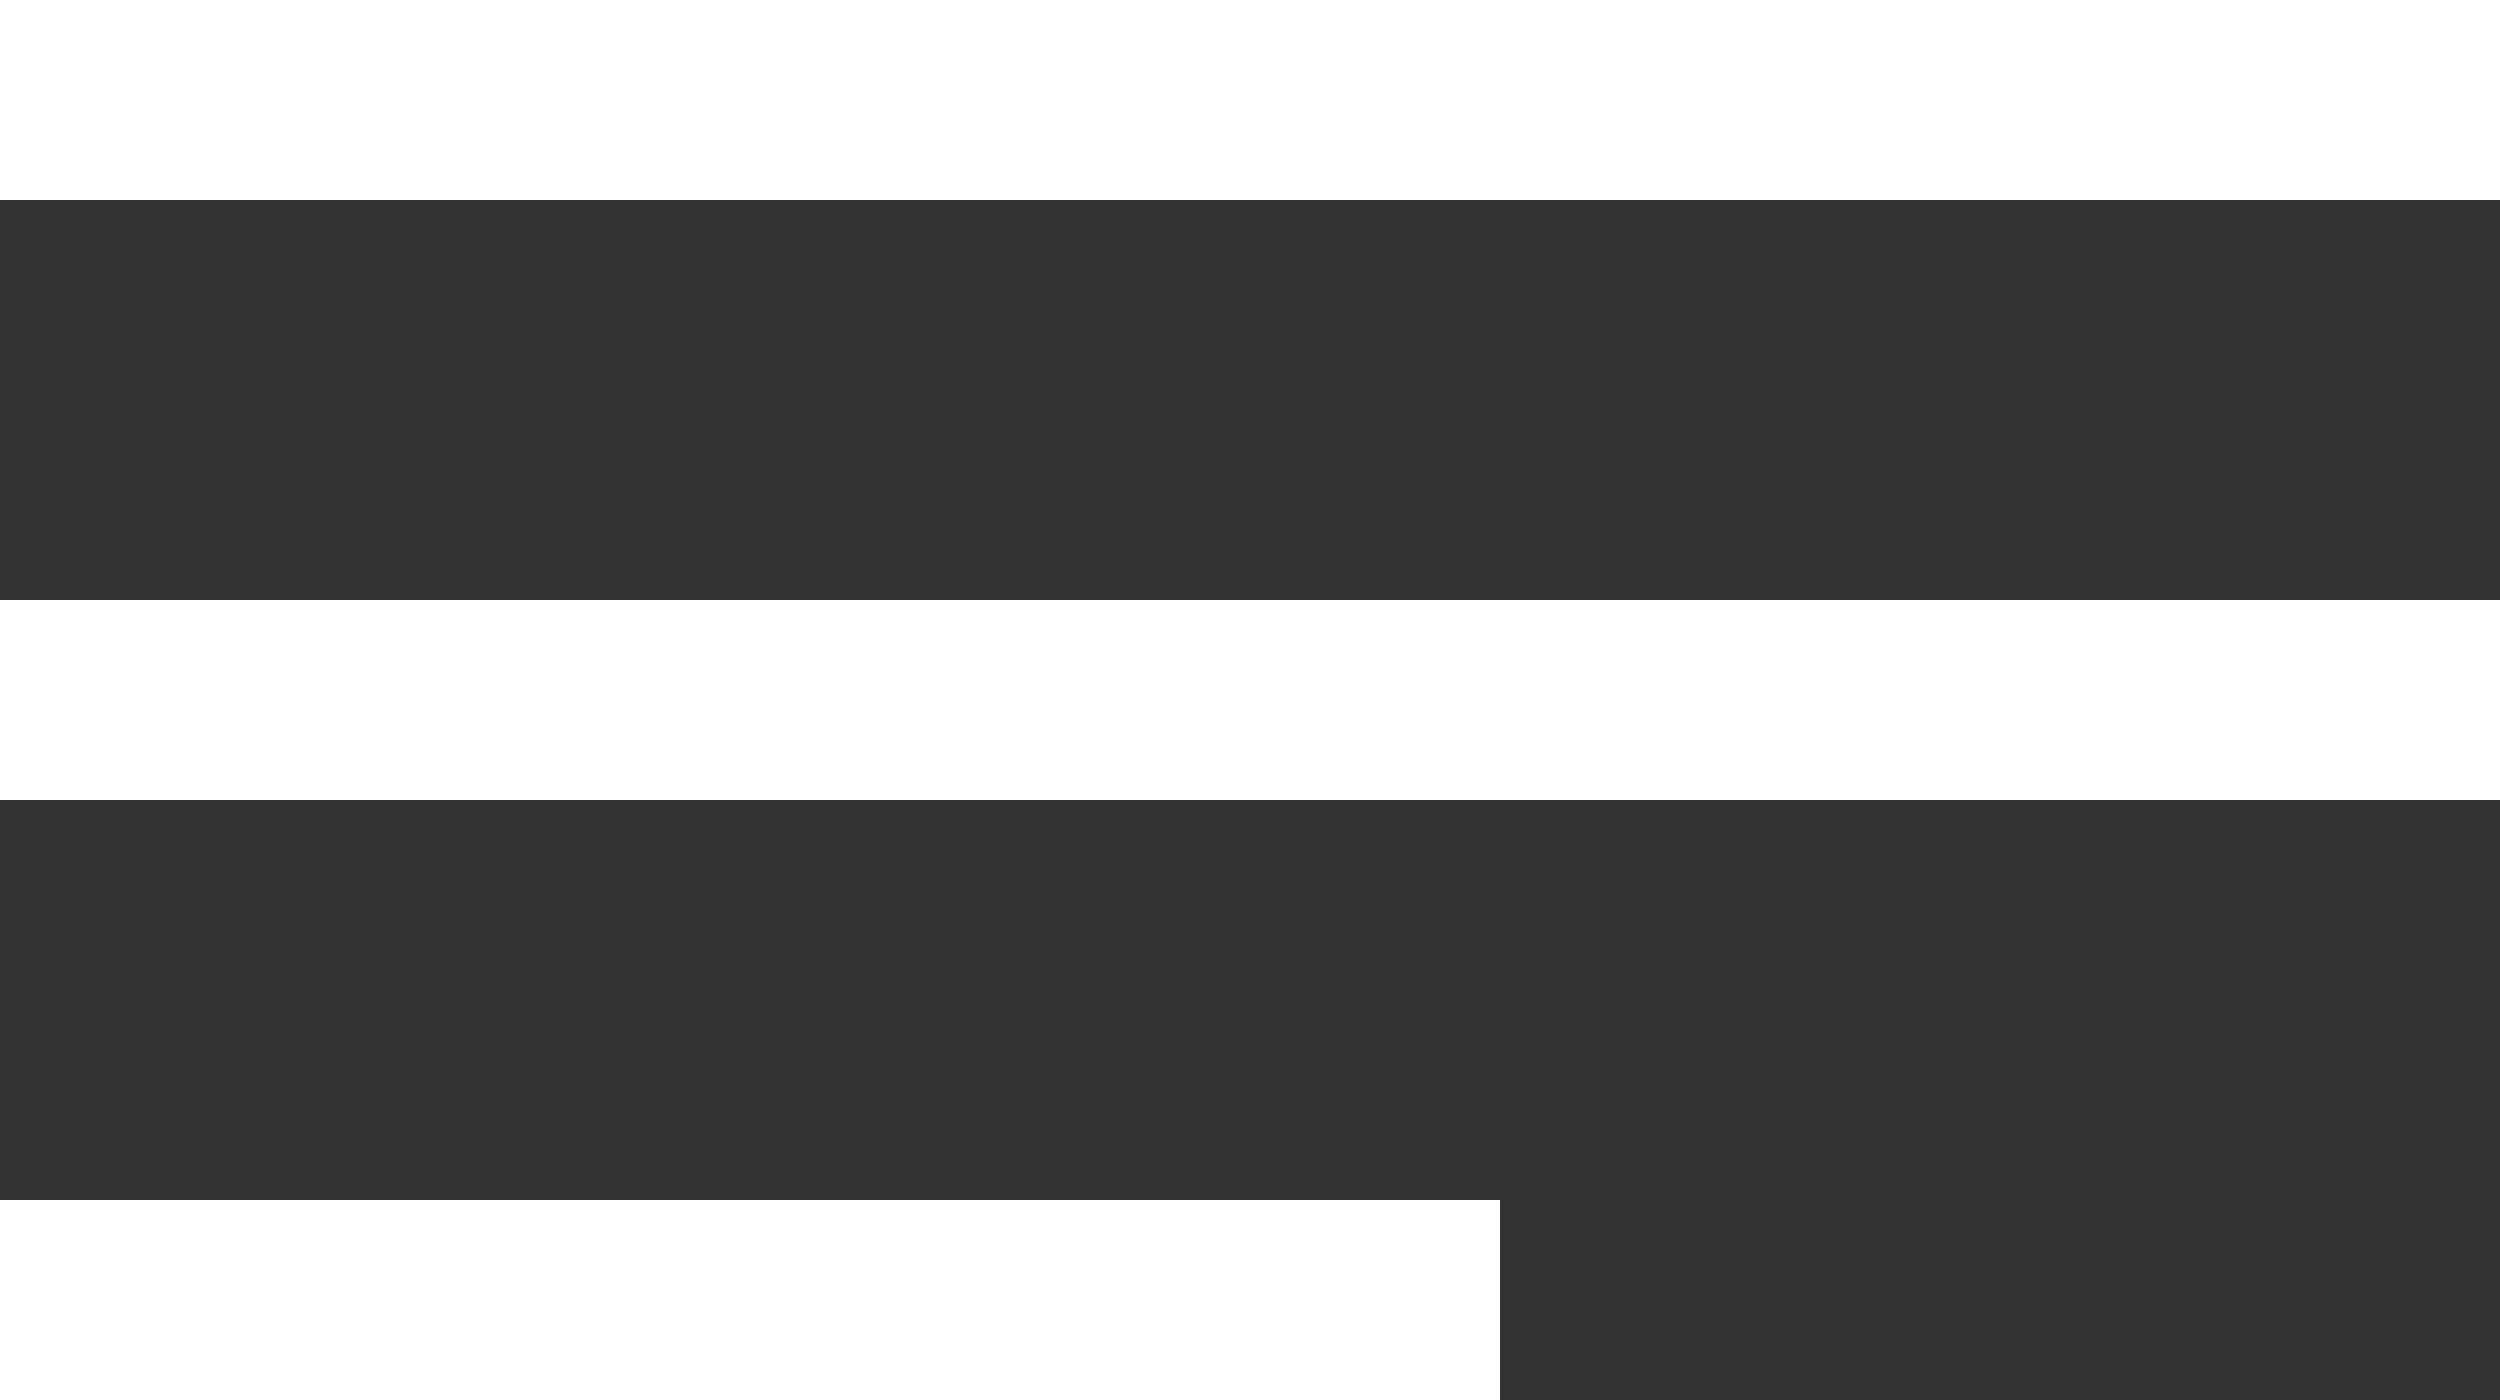
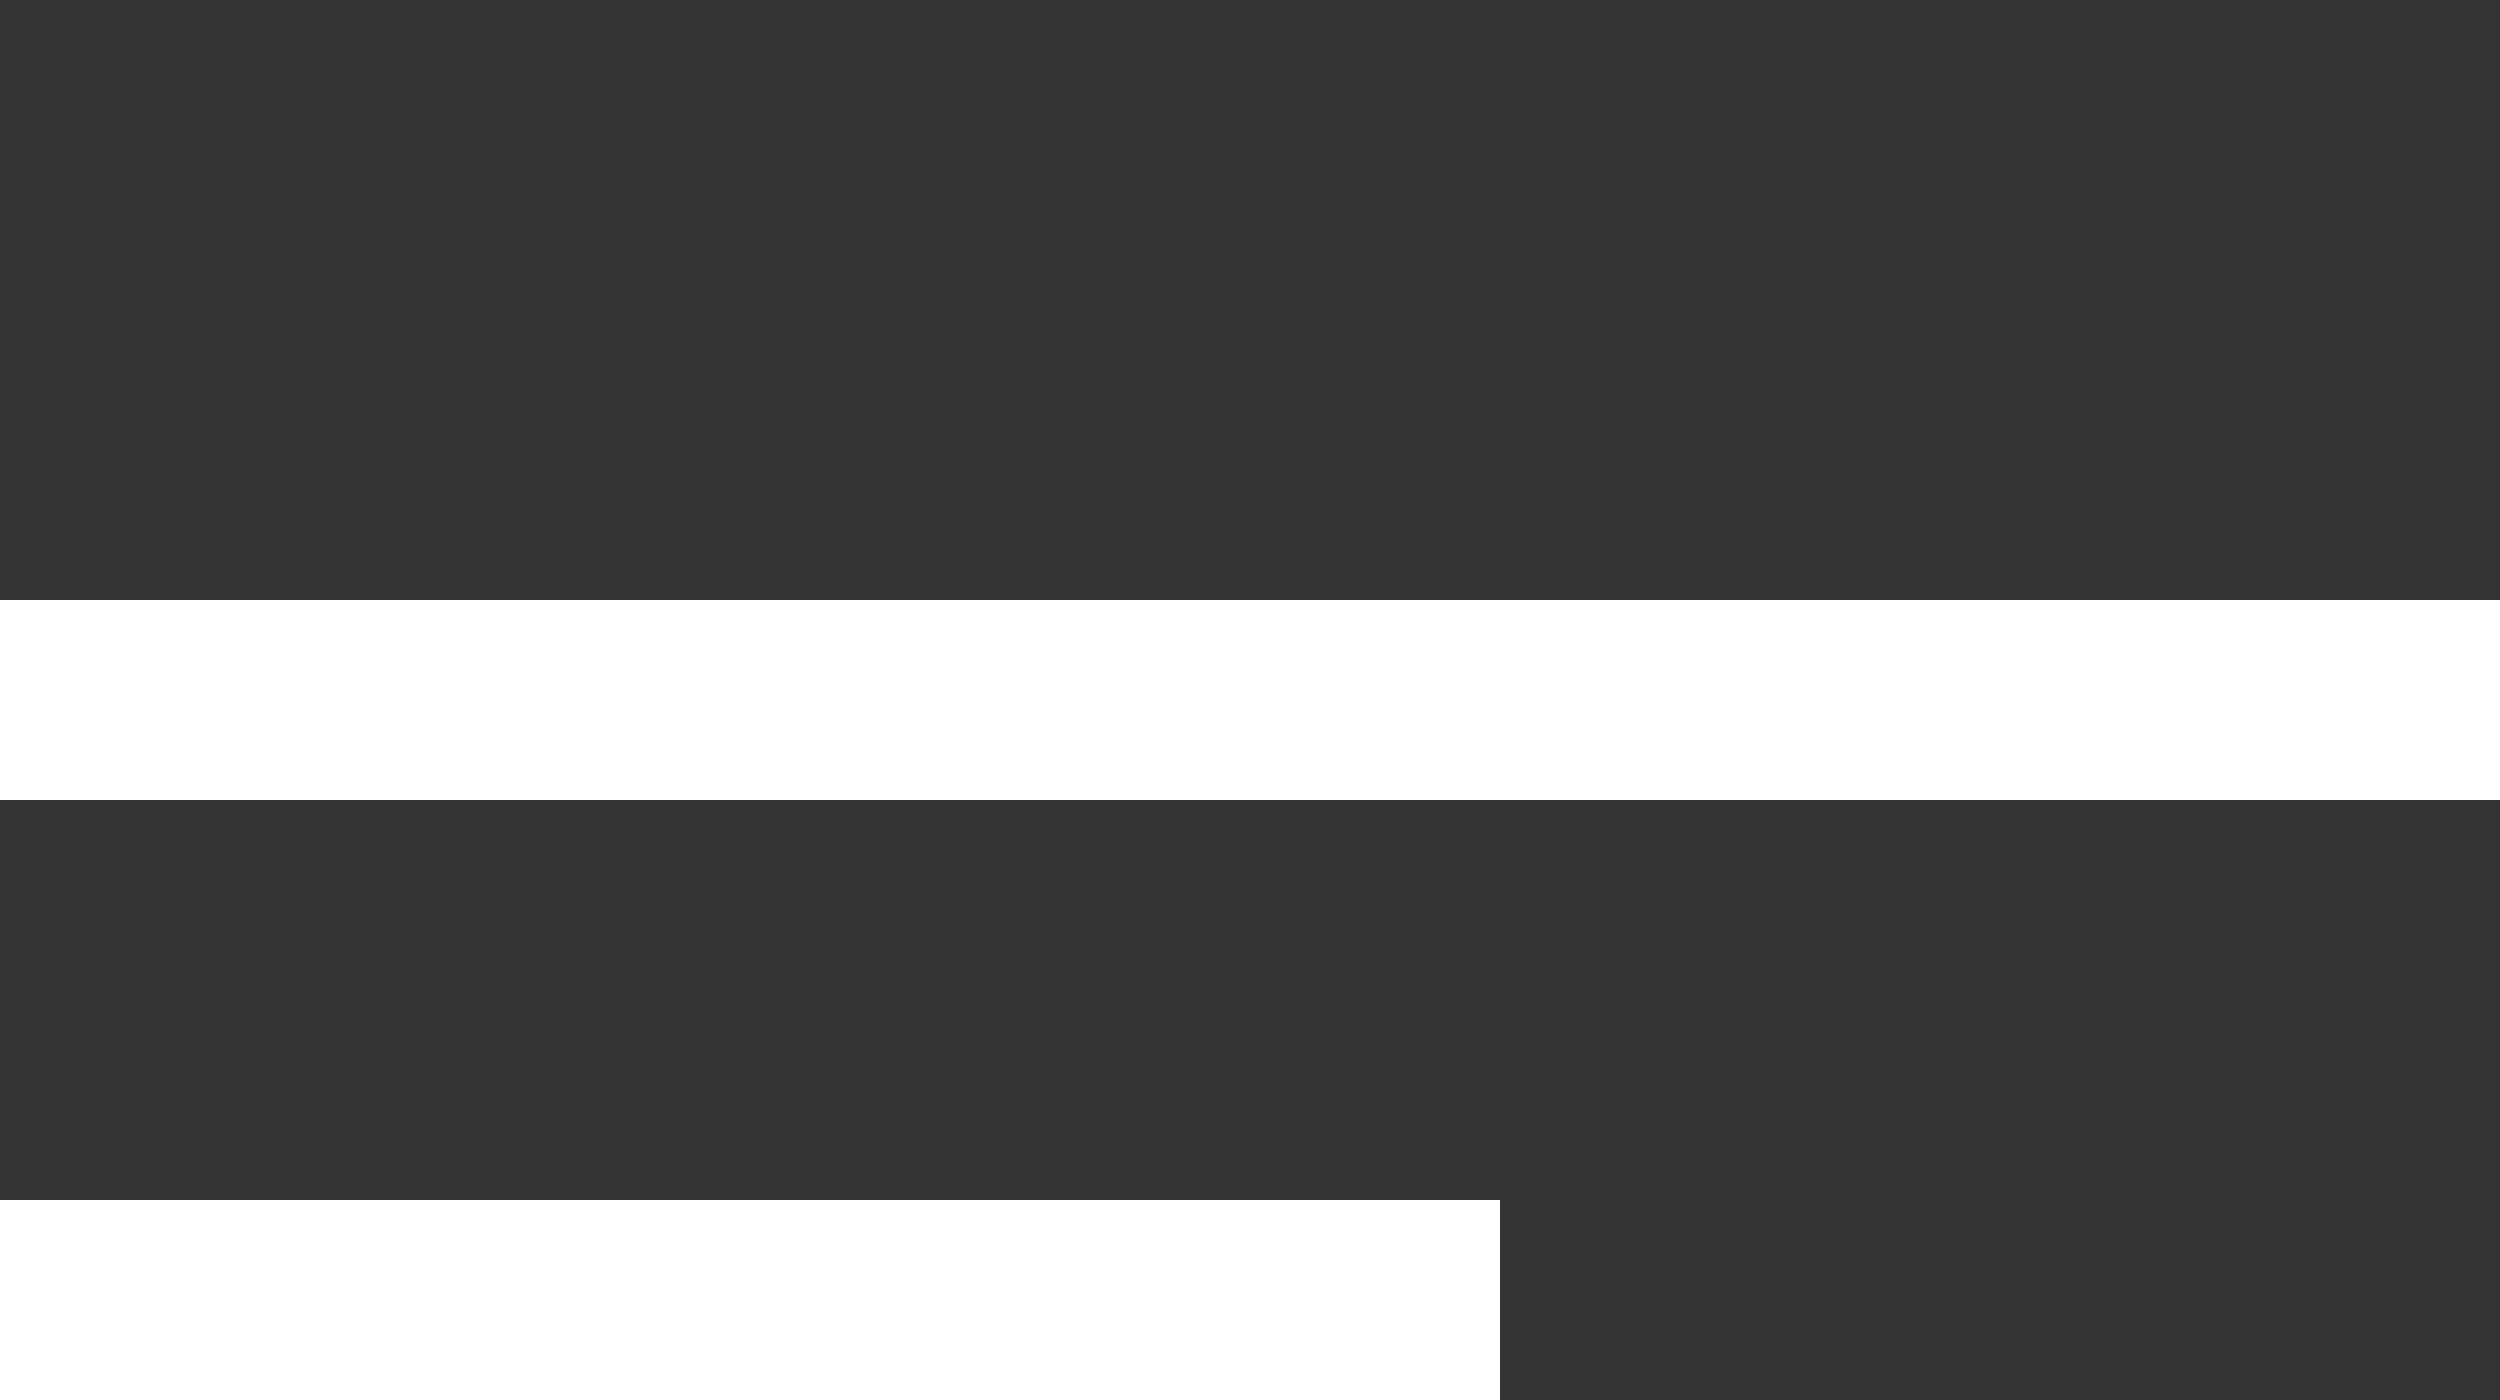
<svg xmlns="http://www.w3.org/2000/svg" width="25" height="14" viewBox="0 0 25 14" fill="none">
  <rect x="0" y="0" width="25" height="14" fill="#333333" stroke="none" />
-   <line y1="1" x2="25" y2="1" stroke="white" stroke-width="2" />
  <line y1="7" x2="25" y2="7" stroke="white" stroke-width="2" />
  <line y1="13" x2="15" y2="13" stroke="white" stroke-width="2" />
</svg>